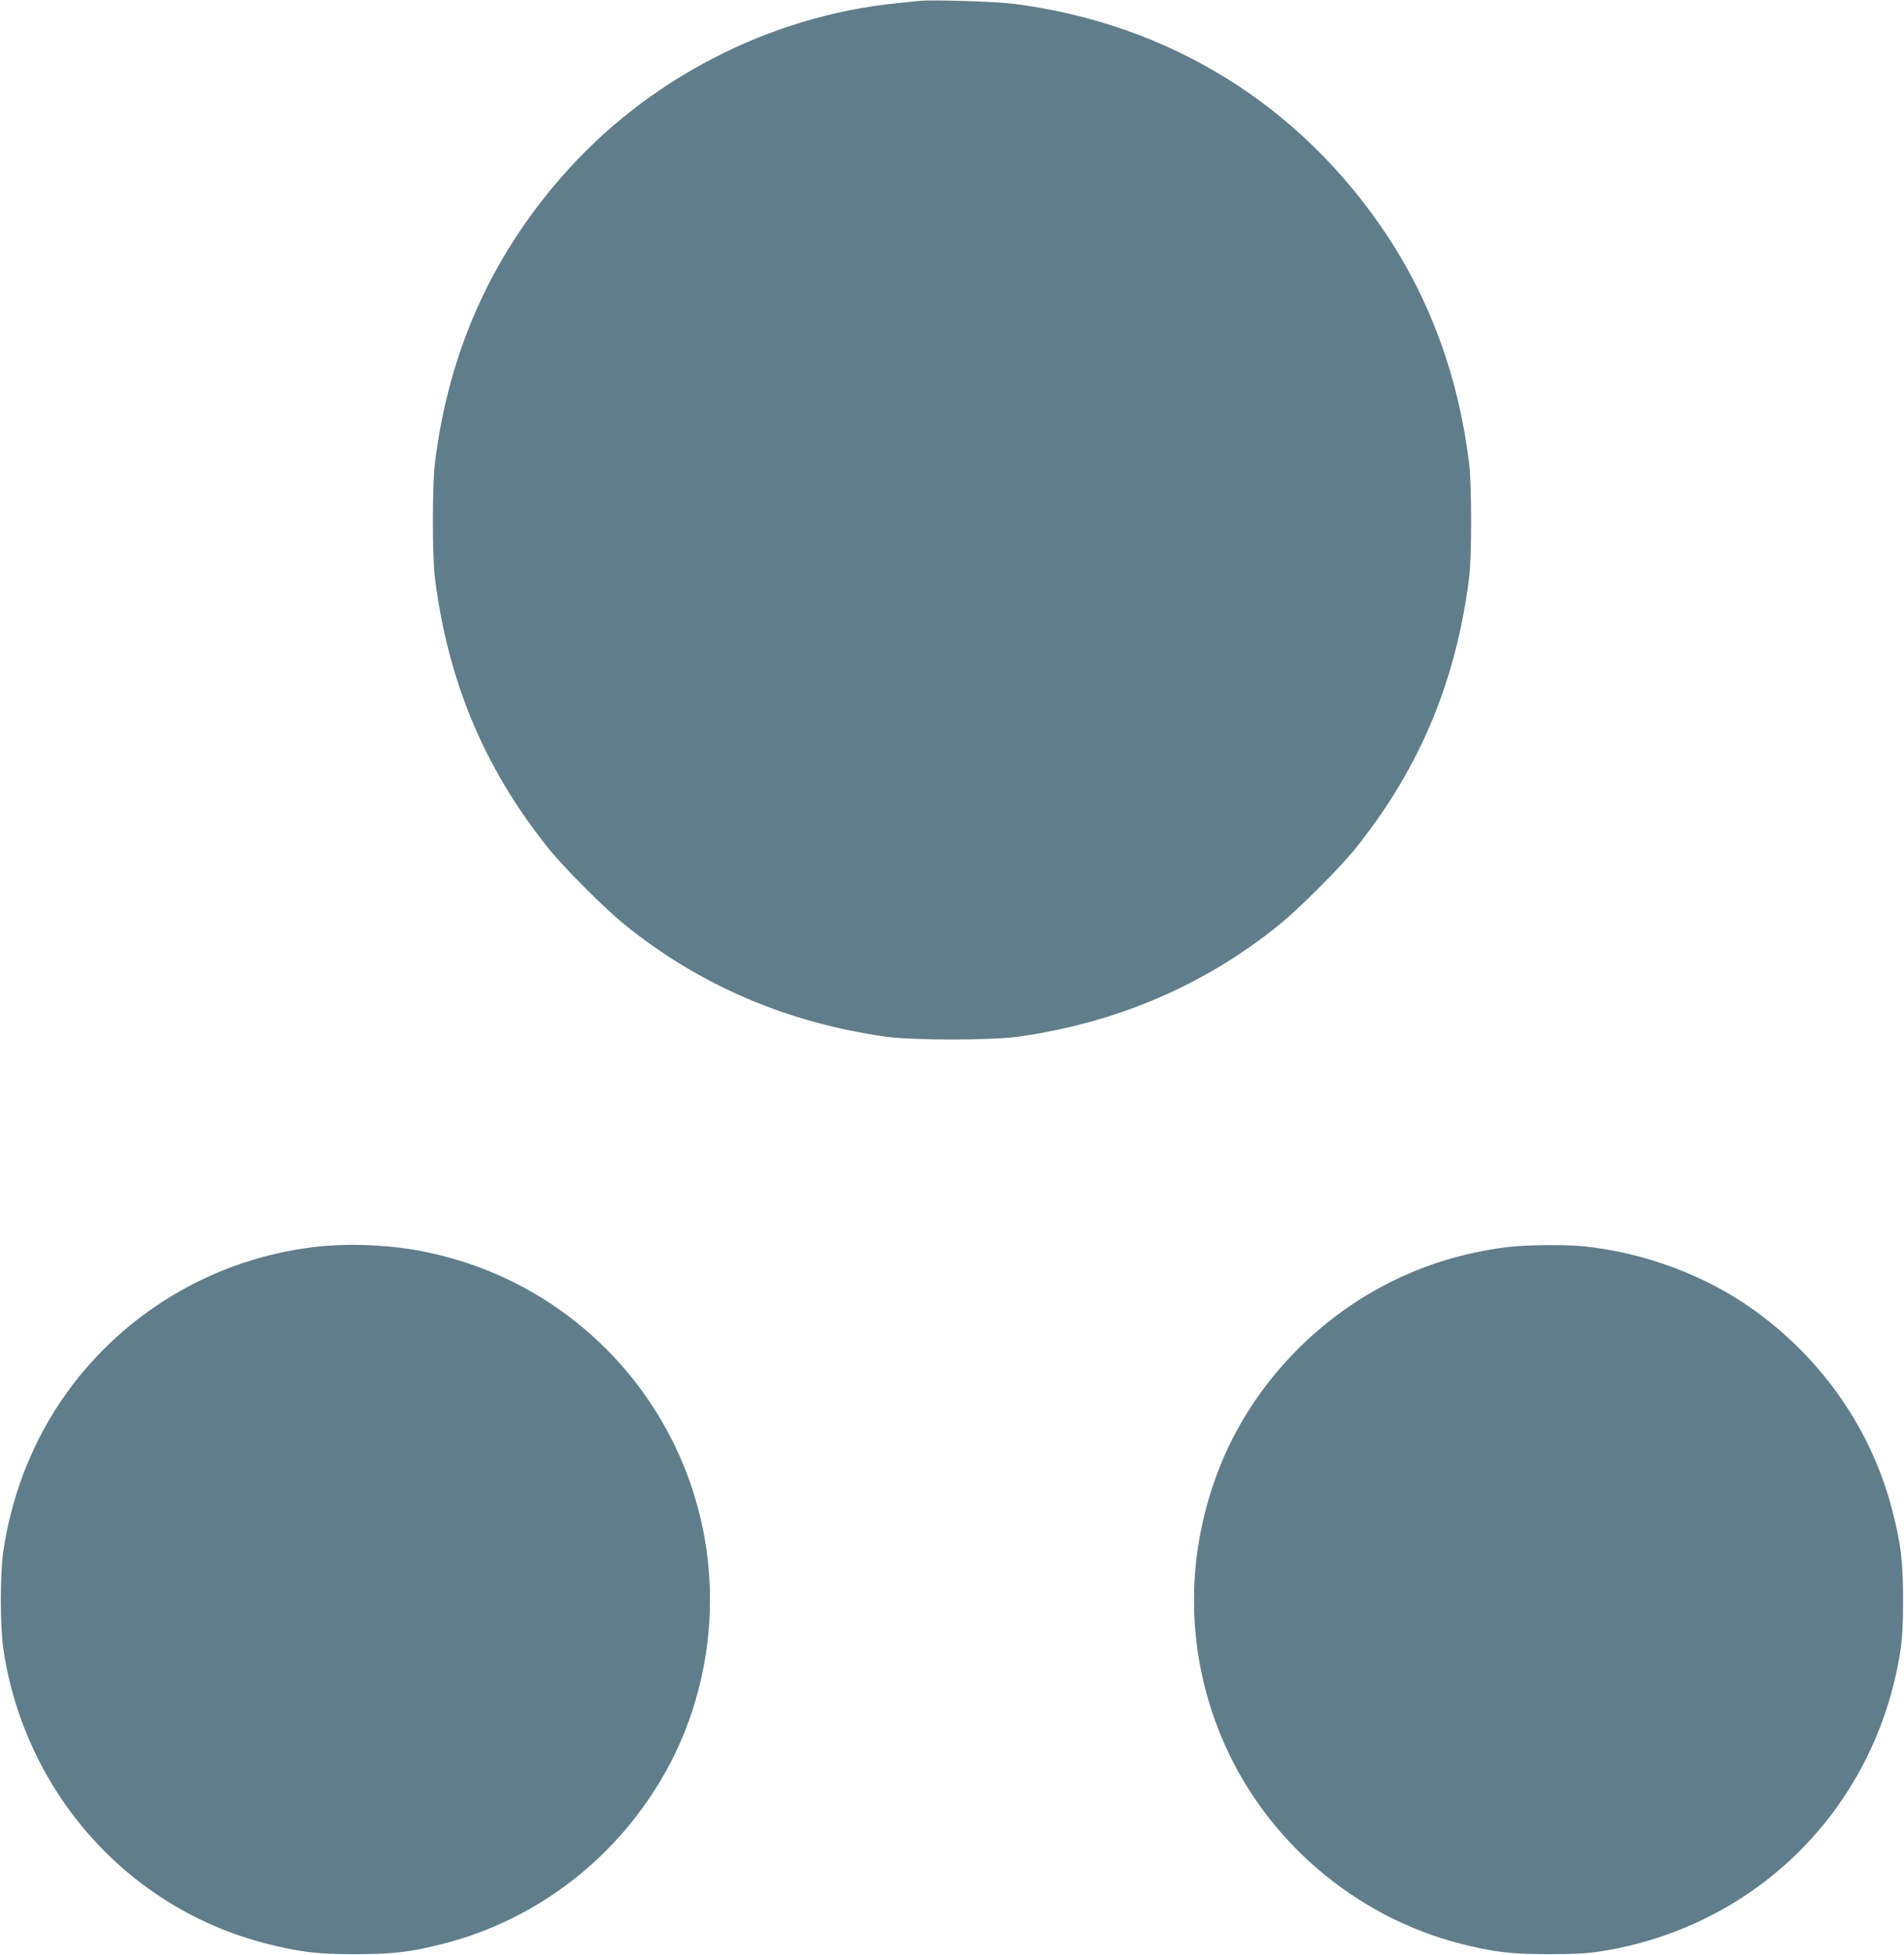
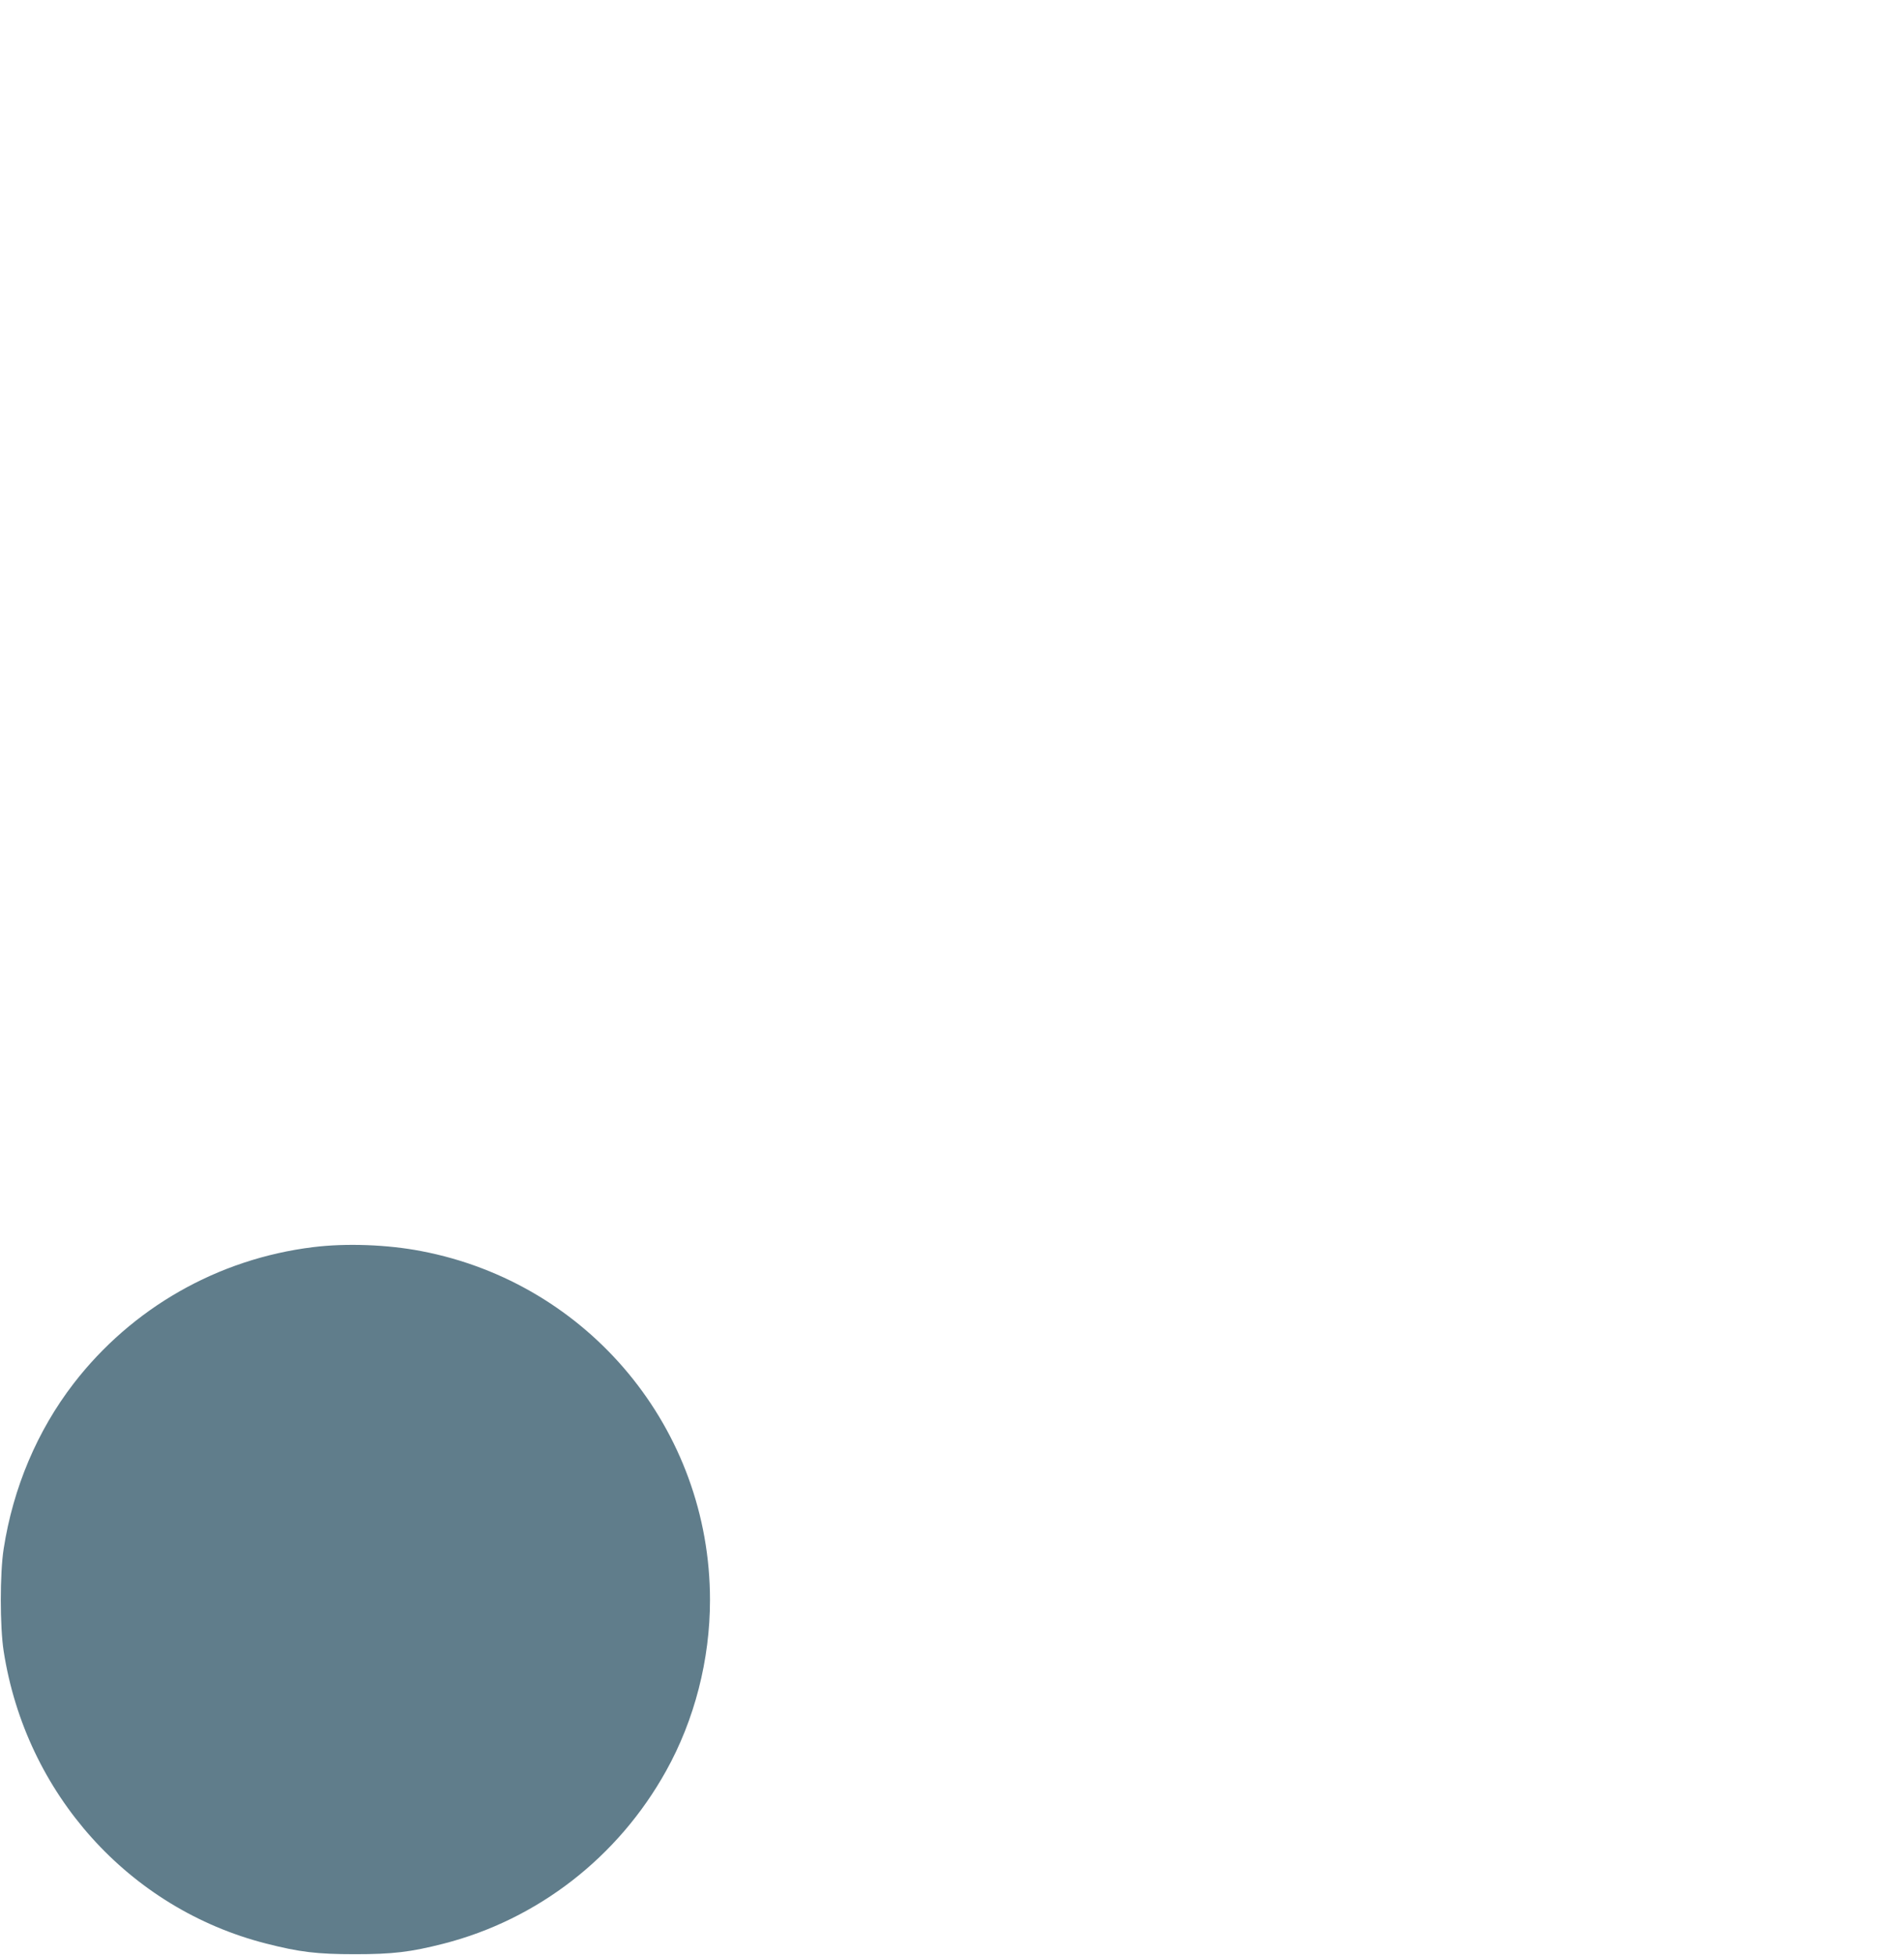
<svg xmlns="http://www.w3.org/2000/svg" version="1.0" width="1247pt" height="1280pt" viewBox="0 0 1247 1280" preserveAspectRatio="xMidYMid meet">
  <g transform="translate(0,1280) scale(0.1,-0.1)" fill="#607d8b" stroke="none">
-     <path d="M6020 12794 c-19 -2 -84 -9 -145 -15 -836 -83 -1639 -498 -2194 -1134 -471 -538 -744 -1157 -833 -1880 -17 -145 -17 -605 0 -745 85 -676 320 -1241 735 -1763 103 -131 382 -410 516 -517 491 -394 1056 -635 1701 -727 179 -25 691 -25 870 0 645 92 1210 333 1701 727 134 107 413 386 516 517 415 522 650 1087 735 1763 17 140 17 600 0 745 -69 561 -250 1062 -544 1503 -565 847 -1423 1377 -2438 1507 -117 15 -540 28 -620 19z" />
    <path d="M2050 4635 c-624 -77 -1186 -398 -1568 -893 -238 -309 -396 -682 -458 -1082 -25 -160 -25 -510 0 -670 145 -933 820 -1685 1718 -1914 219 -56 334 -70 583 -70 248 0 364 14 580 69 617 158 1143 566 1457 1130 187 335 288 729 288 1120 0 1117 -792 2074 -1890 2284 -222 43 -494 53 -710 26z" />
-     <path d="M9870 4635 c-333 -41 -641 -147 -920 -315 -421 -254 -759 -641 -945 -1084 -247 -591 -247 -1241 2 -1825 280 -657 865 -1159 1558 -1336 216 -55 332 -69 580 -69 162 0 250 5 335 18 1025 160 1806 941 1966 1966 13 85 18 173 18 335 0 248 -14 364 -69 580 -136 532 -456 995 -913 1322 -311 222 -708 371 -1104 413 -129 13 -378 11 -508 -5z" />
  </g>
</svg>